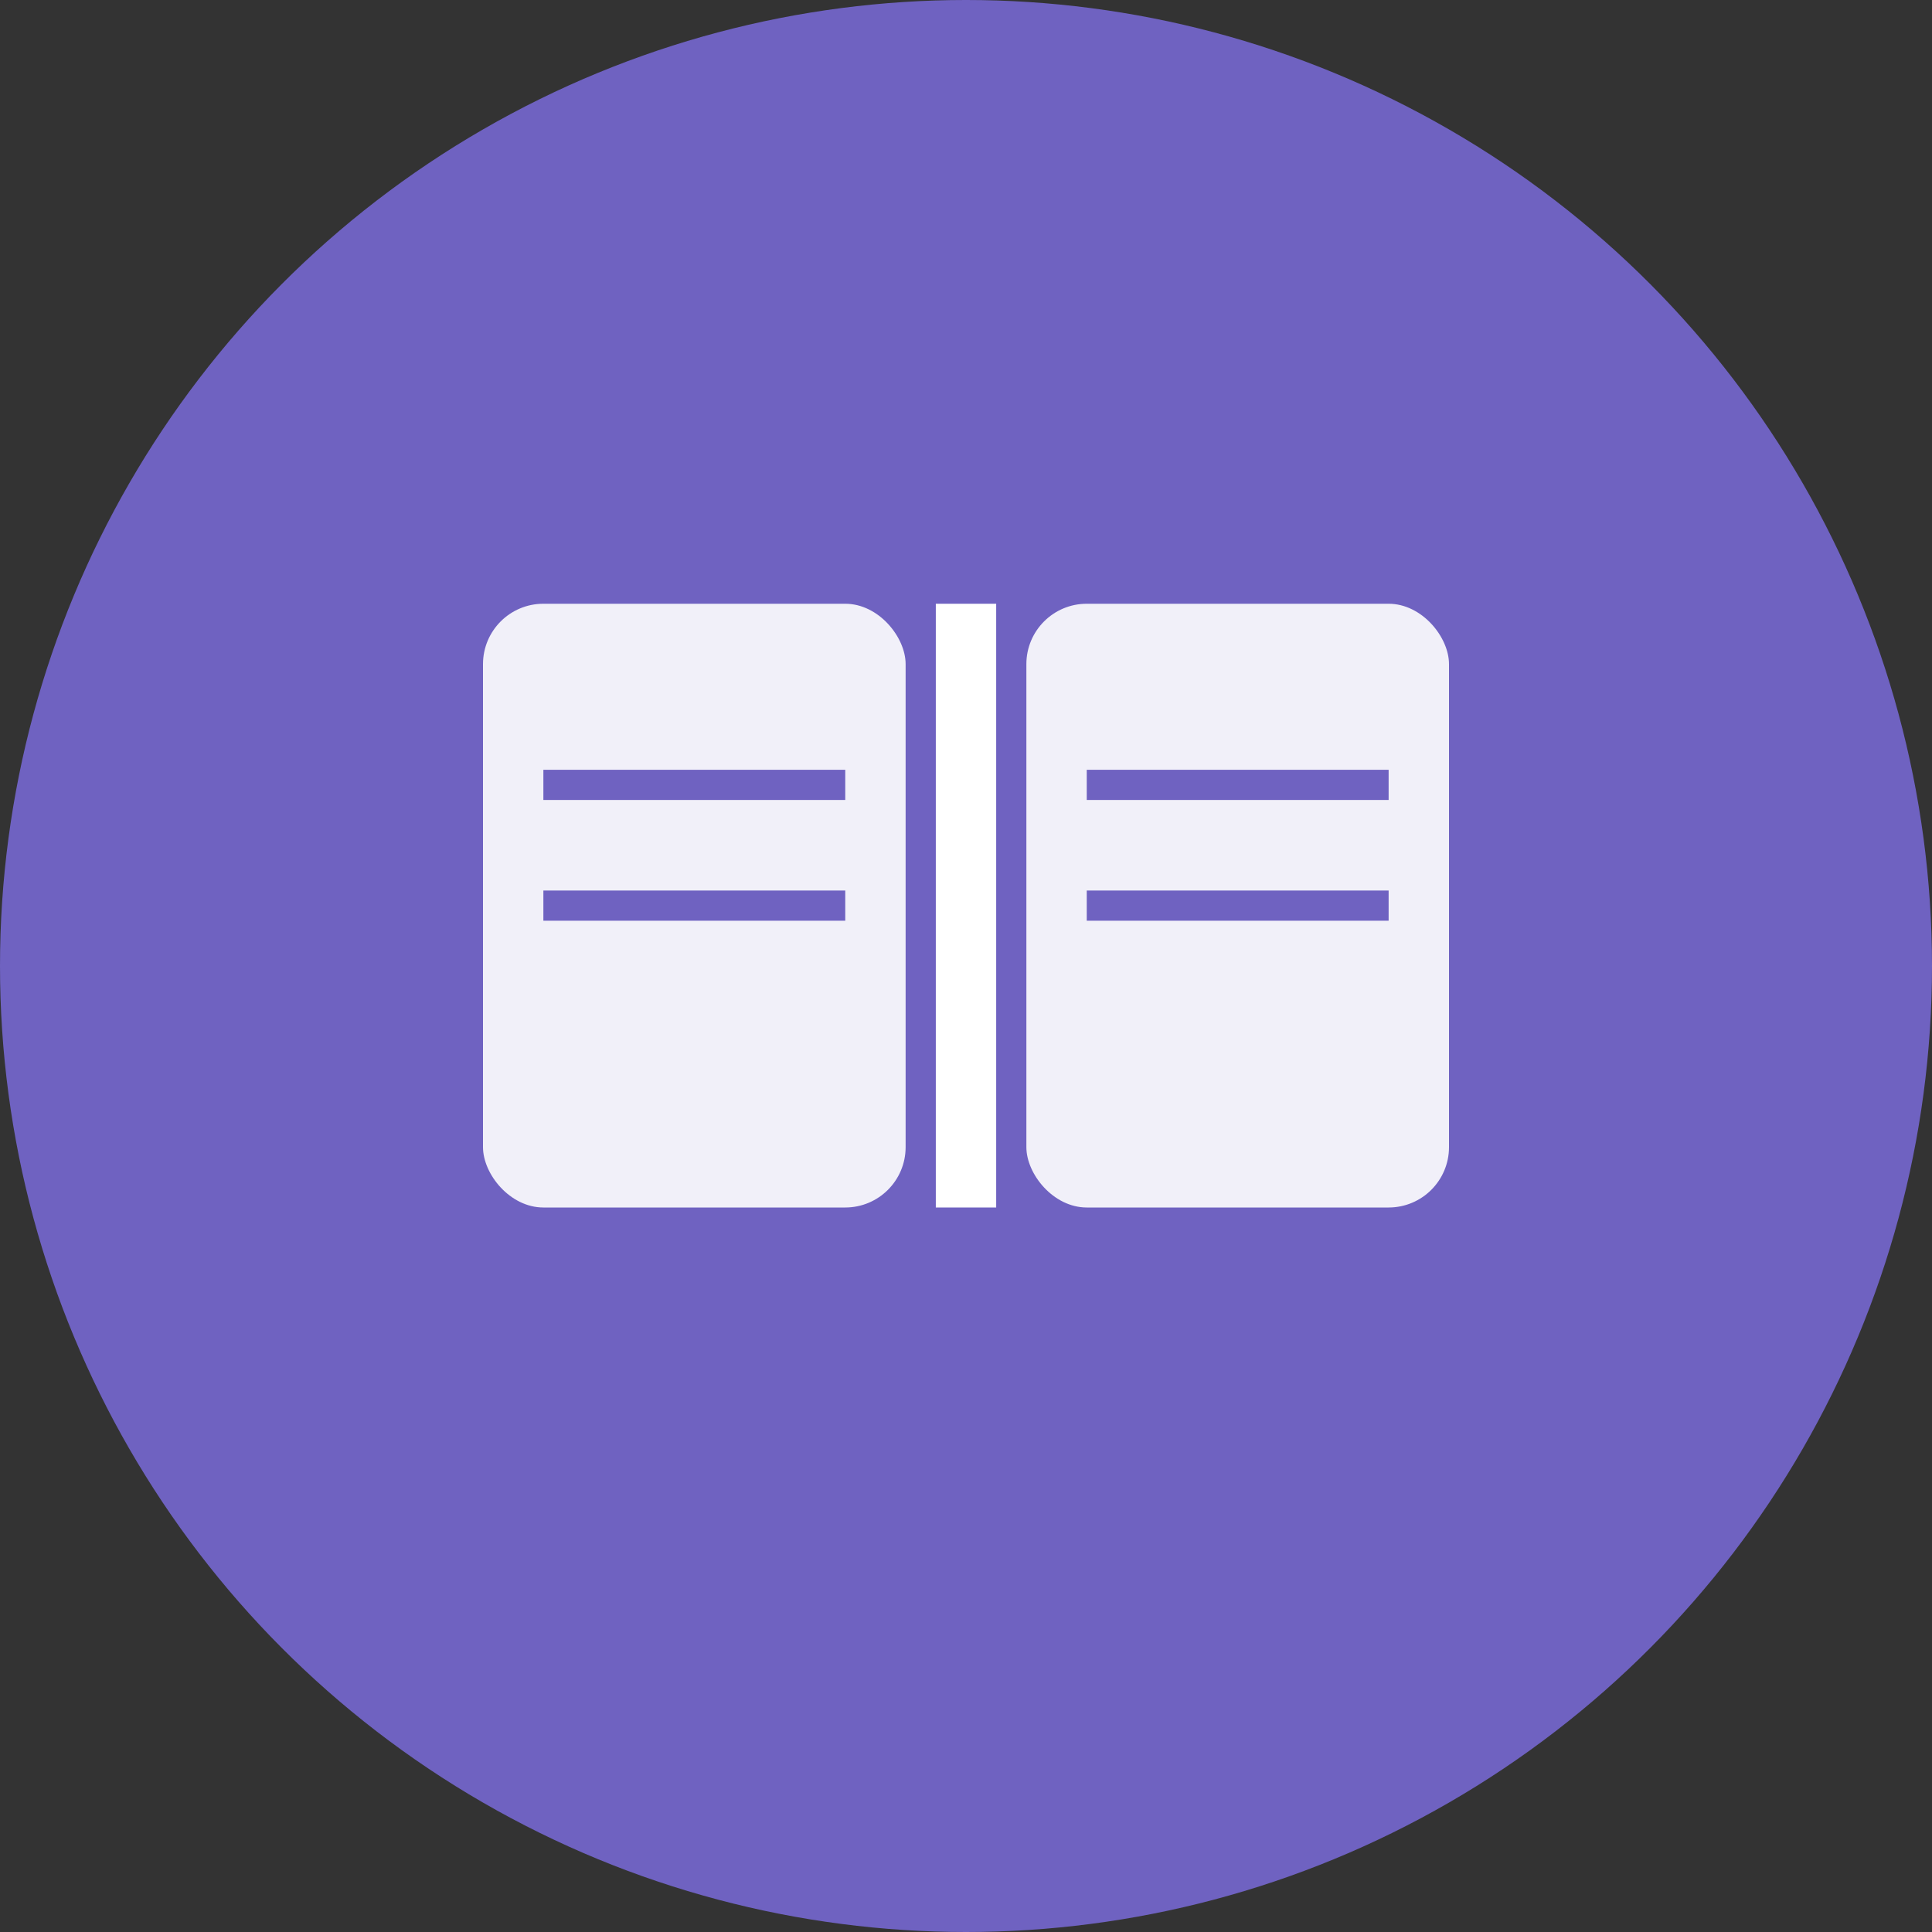
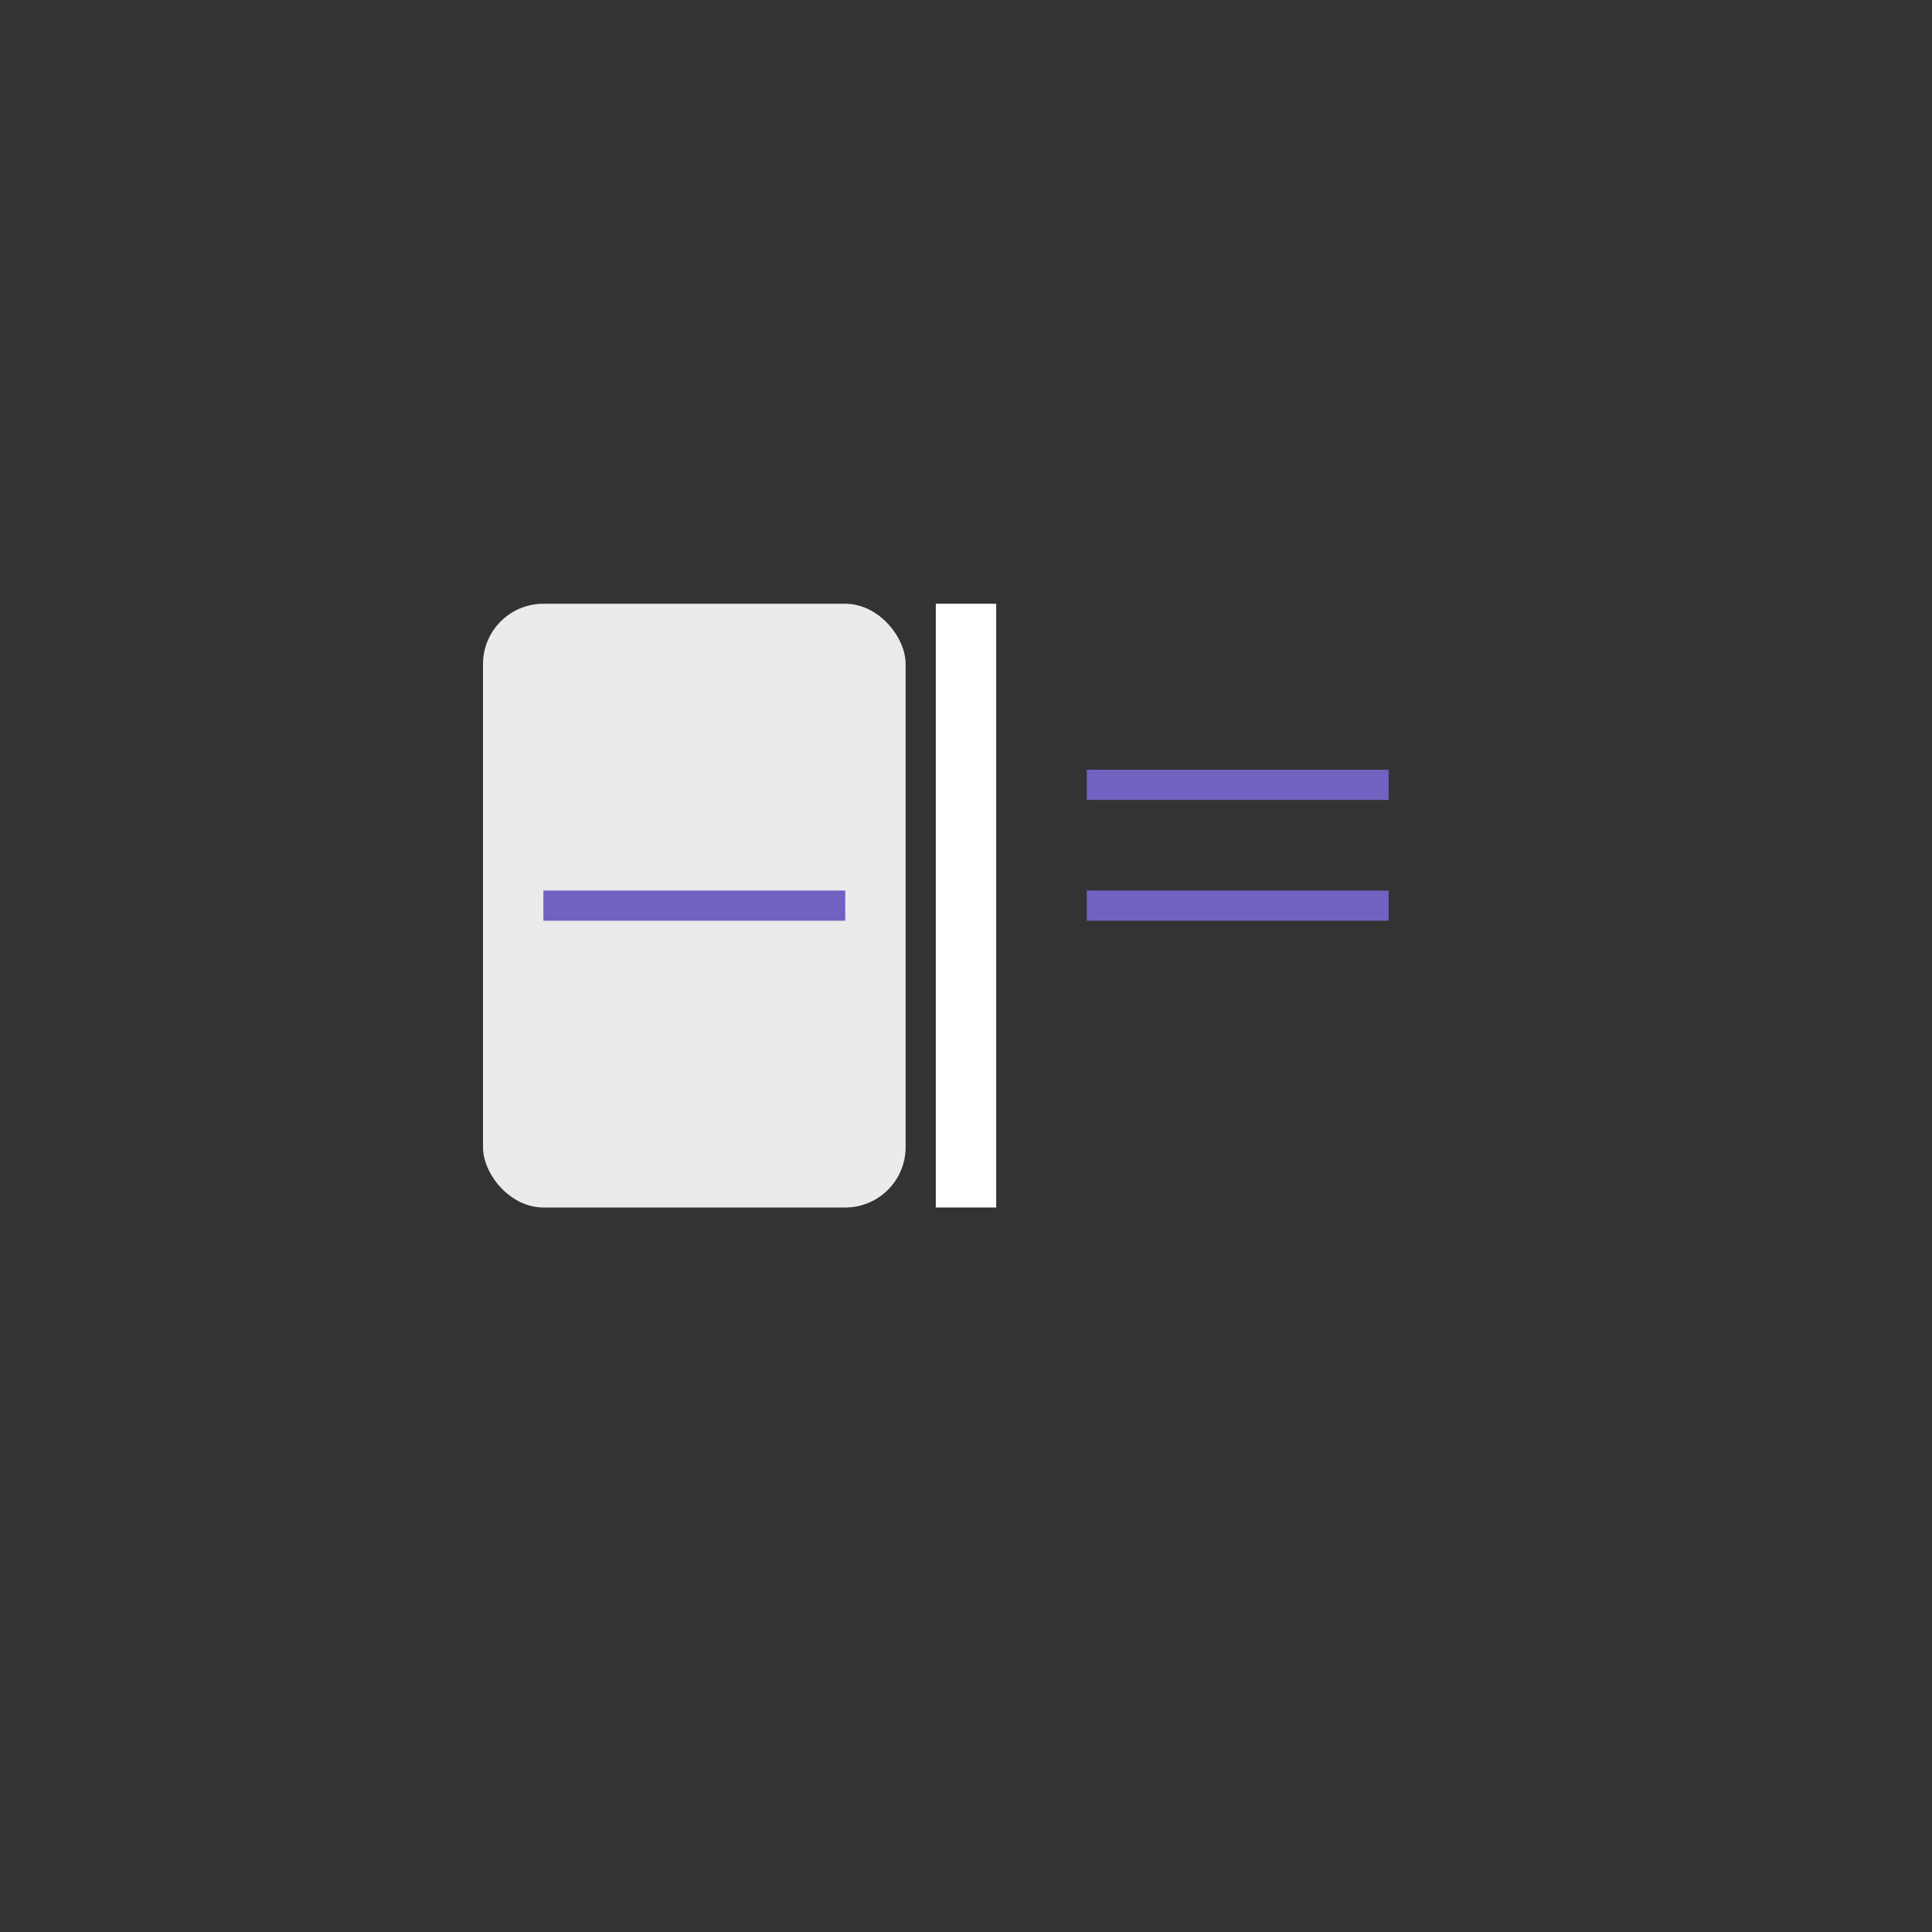
<svg xmlns="http://www.w3.org/2000/svg" viewBox="0 0 32 32">
  <rect x="0" y="0" width="32" height="32" fill="#333333" stroke="none" />
-   <circle cx="16" cy="16" r="16" fill="#6f62c1" />
  <g transform="translate(8, 10)">
    <rect x="0" y="0" width="7" height="10" rx="1" fill="white" opacity="0.9" />
-     <rect x="9" y="0" width="7" height="10" rx="1" fill="white" opacity="0.9" />
    <line x1="8" y1="0" x2="8" y2="10" stroke="white" stroke-width="1" />
-     <line x1="1" y1="3" x2="6" y2="3" stroke="#6f62c1" stroke-width="0.5" />
    <line x1="1" y1="5" x2="6" y2="5" stroke="#6f62c1" stroke-width="0.5" />
    <line x1="10" y1="3" x2="15" y2="3" stroke="#6f62c1" stroke-width="0.5" />
    <line x1="10" y1="5" x2="15" y2="5" stroke="#6f62c1" stroke-width="0.5" />
  </g>
</svg>